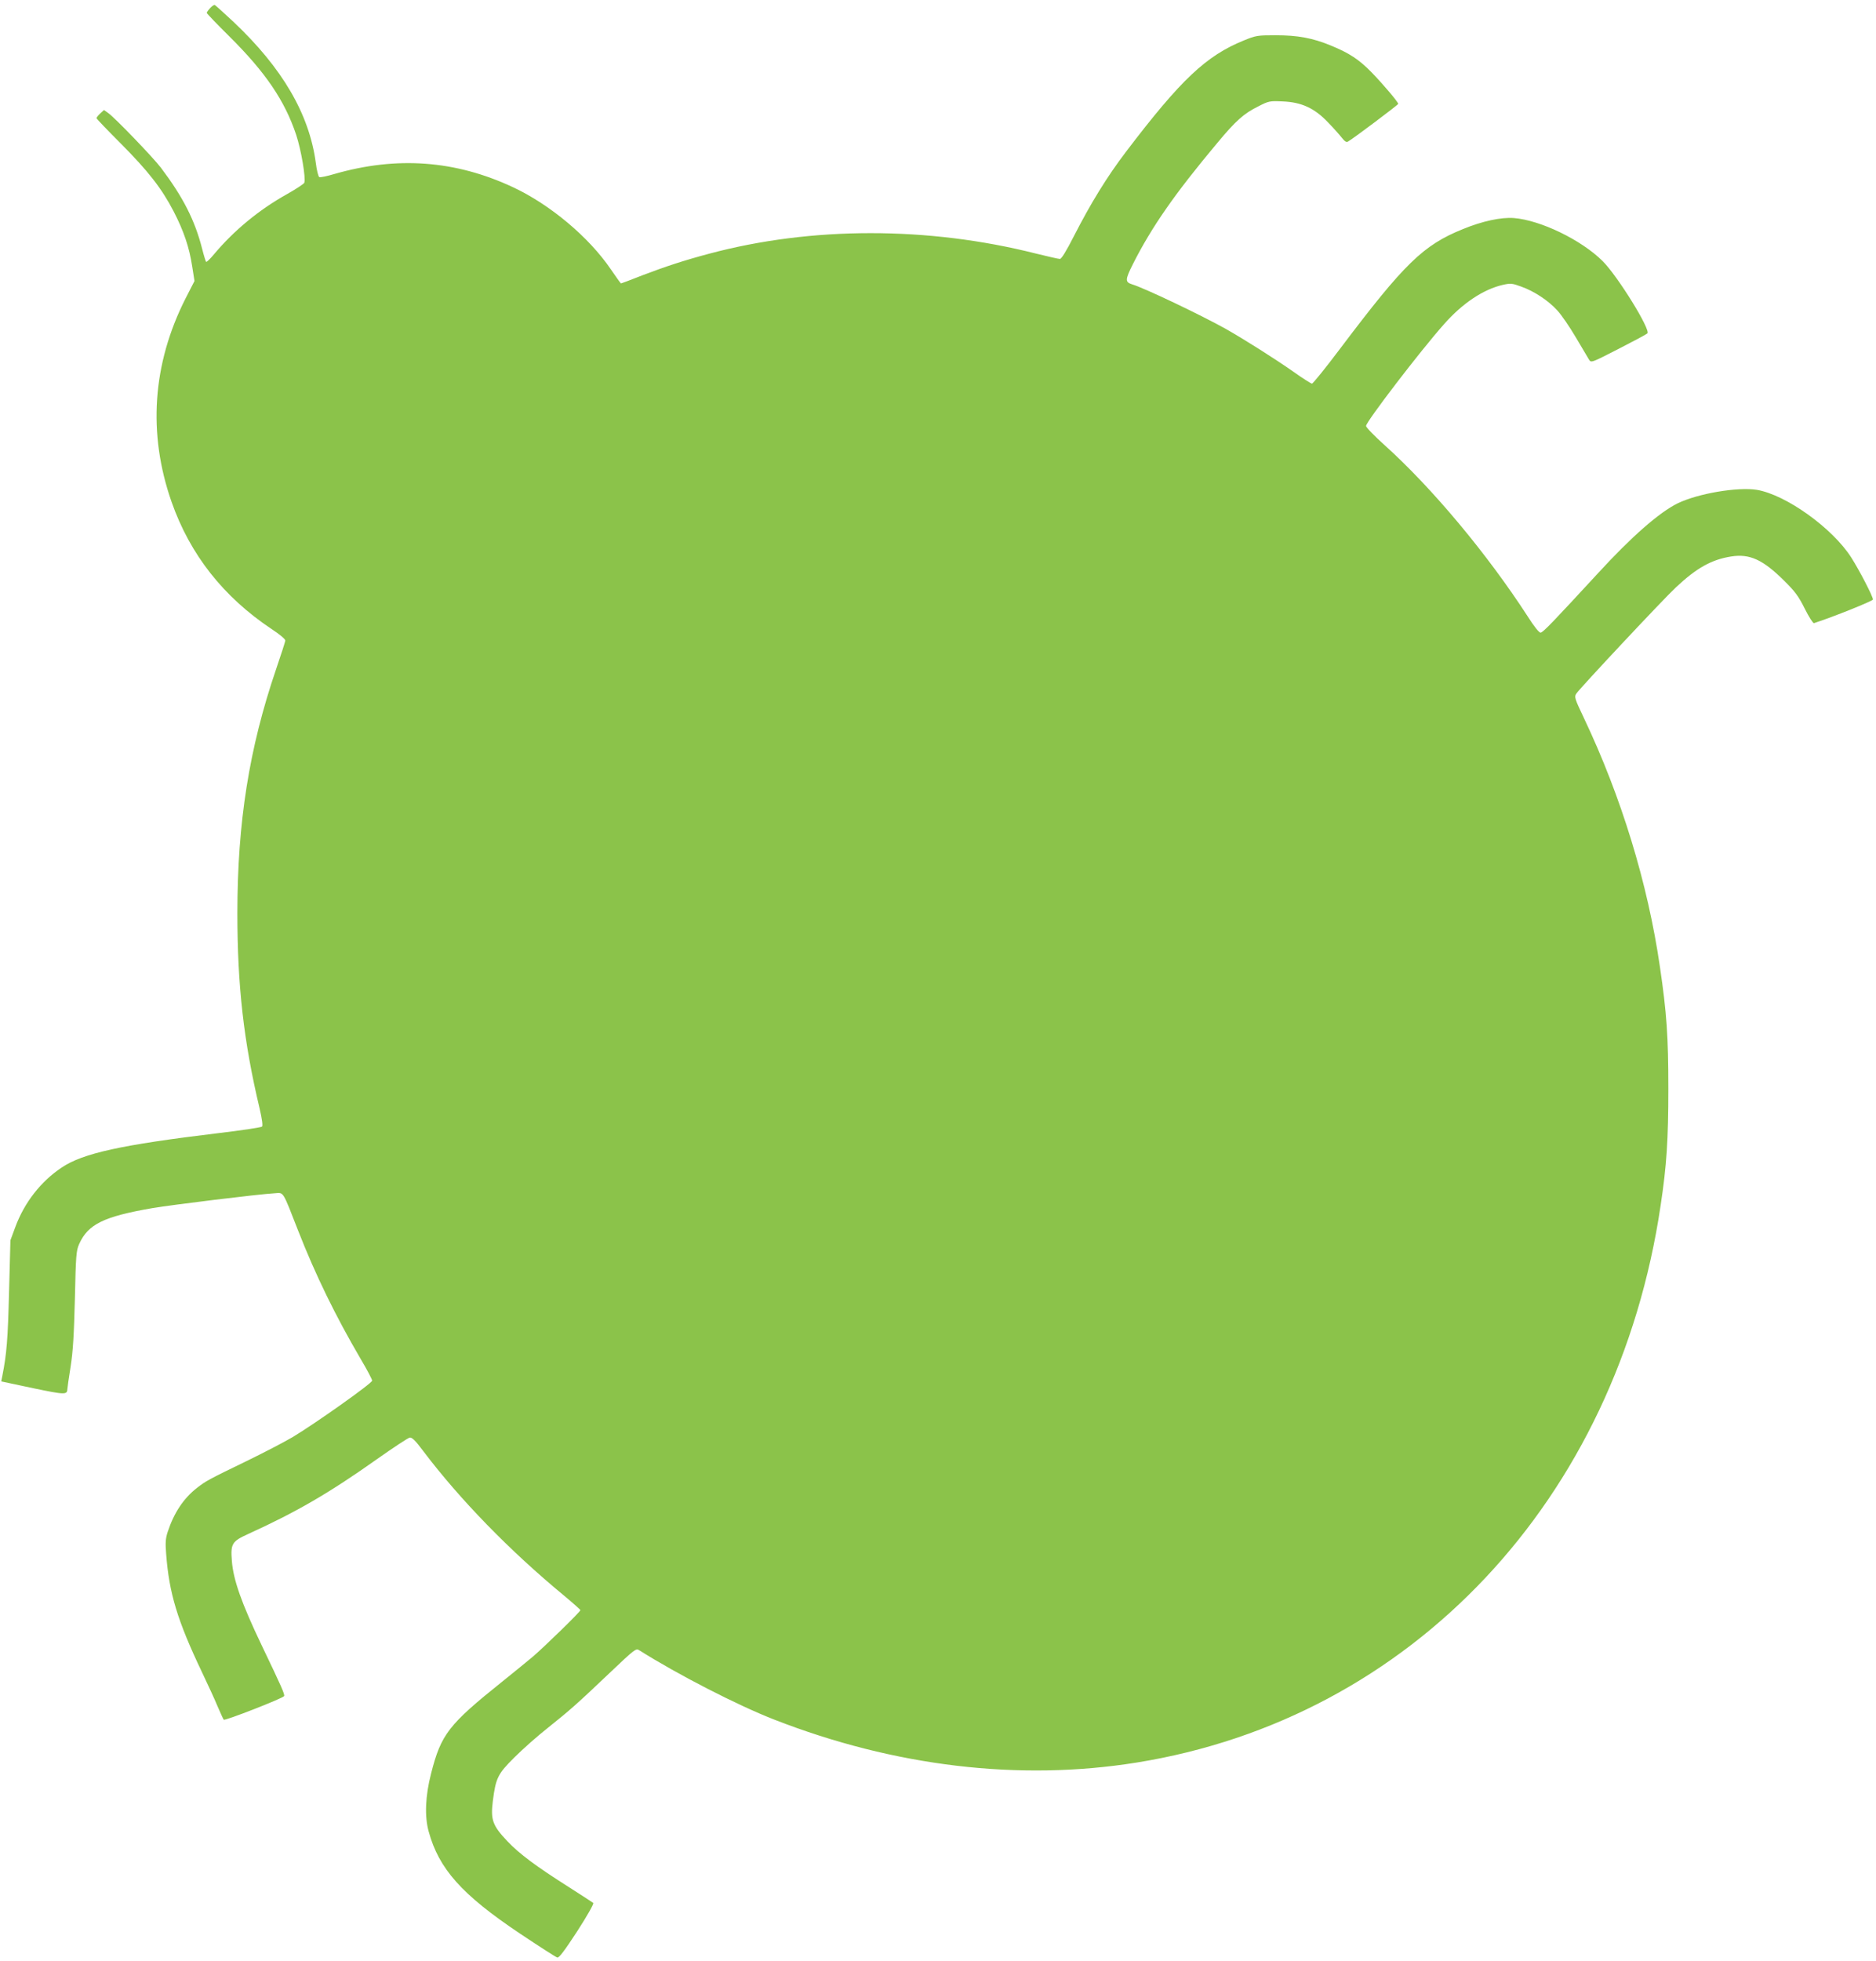
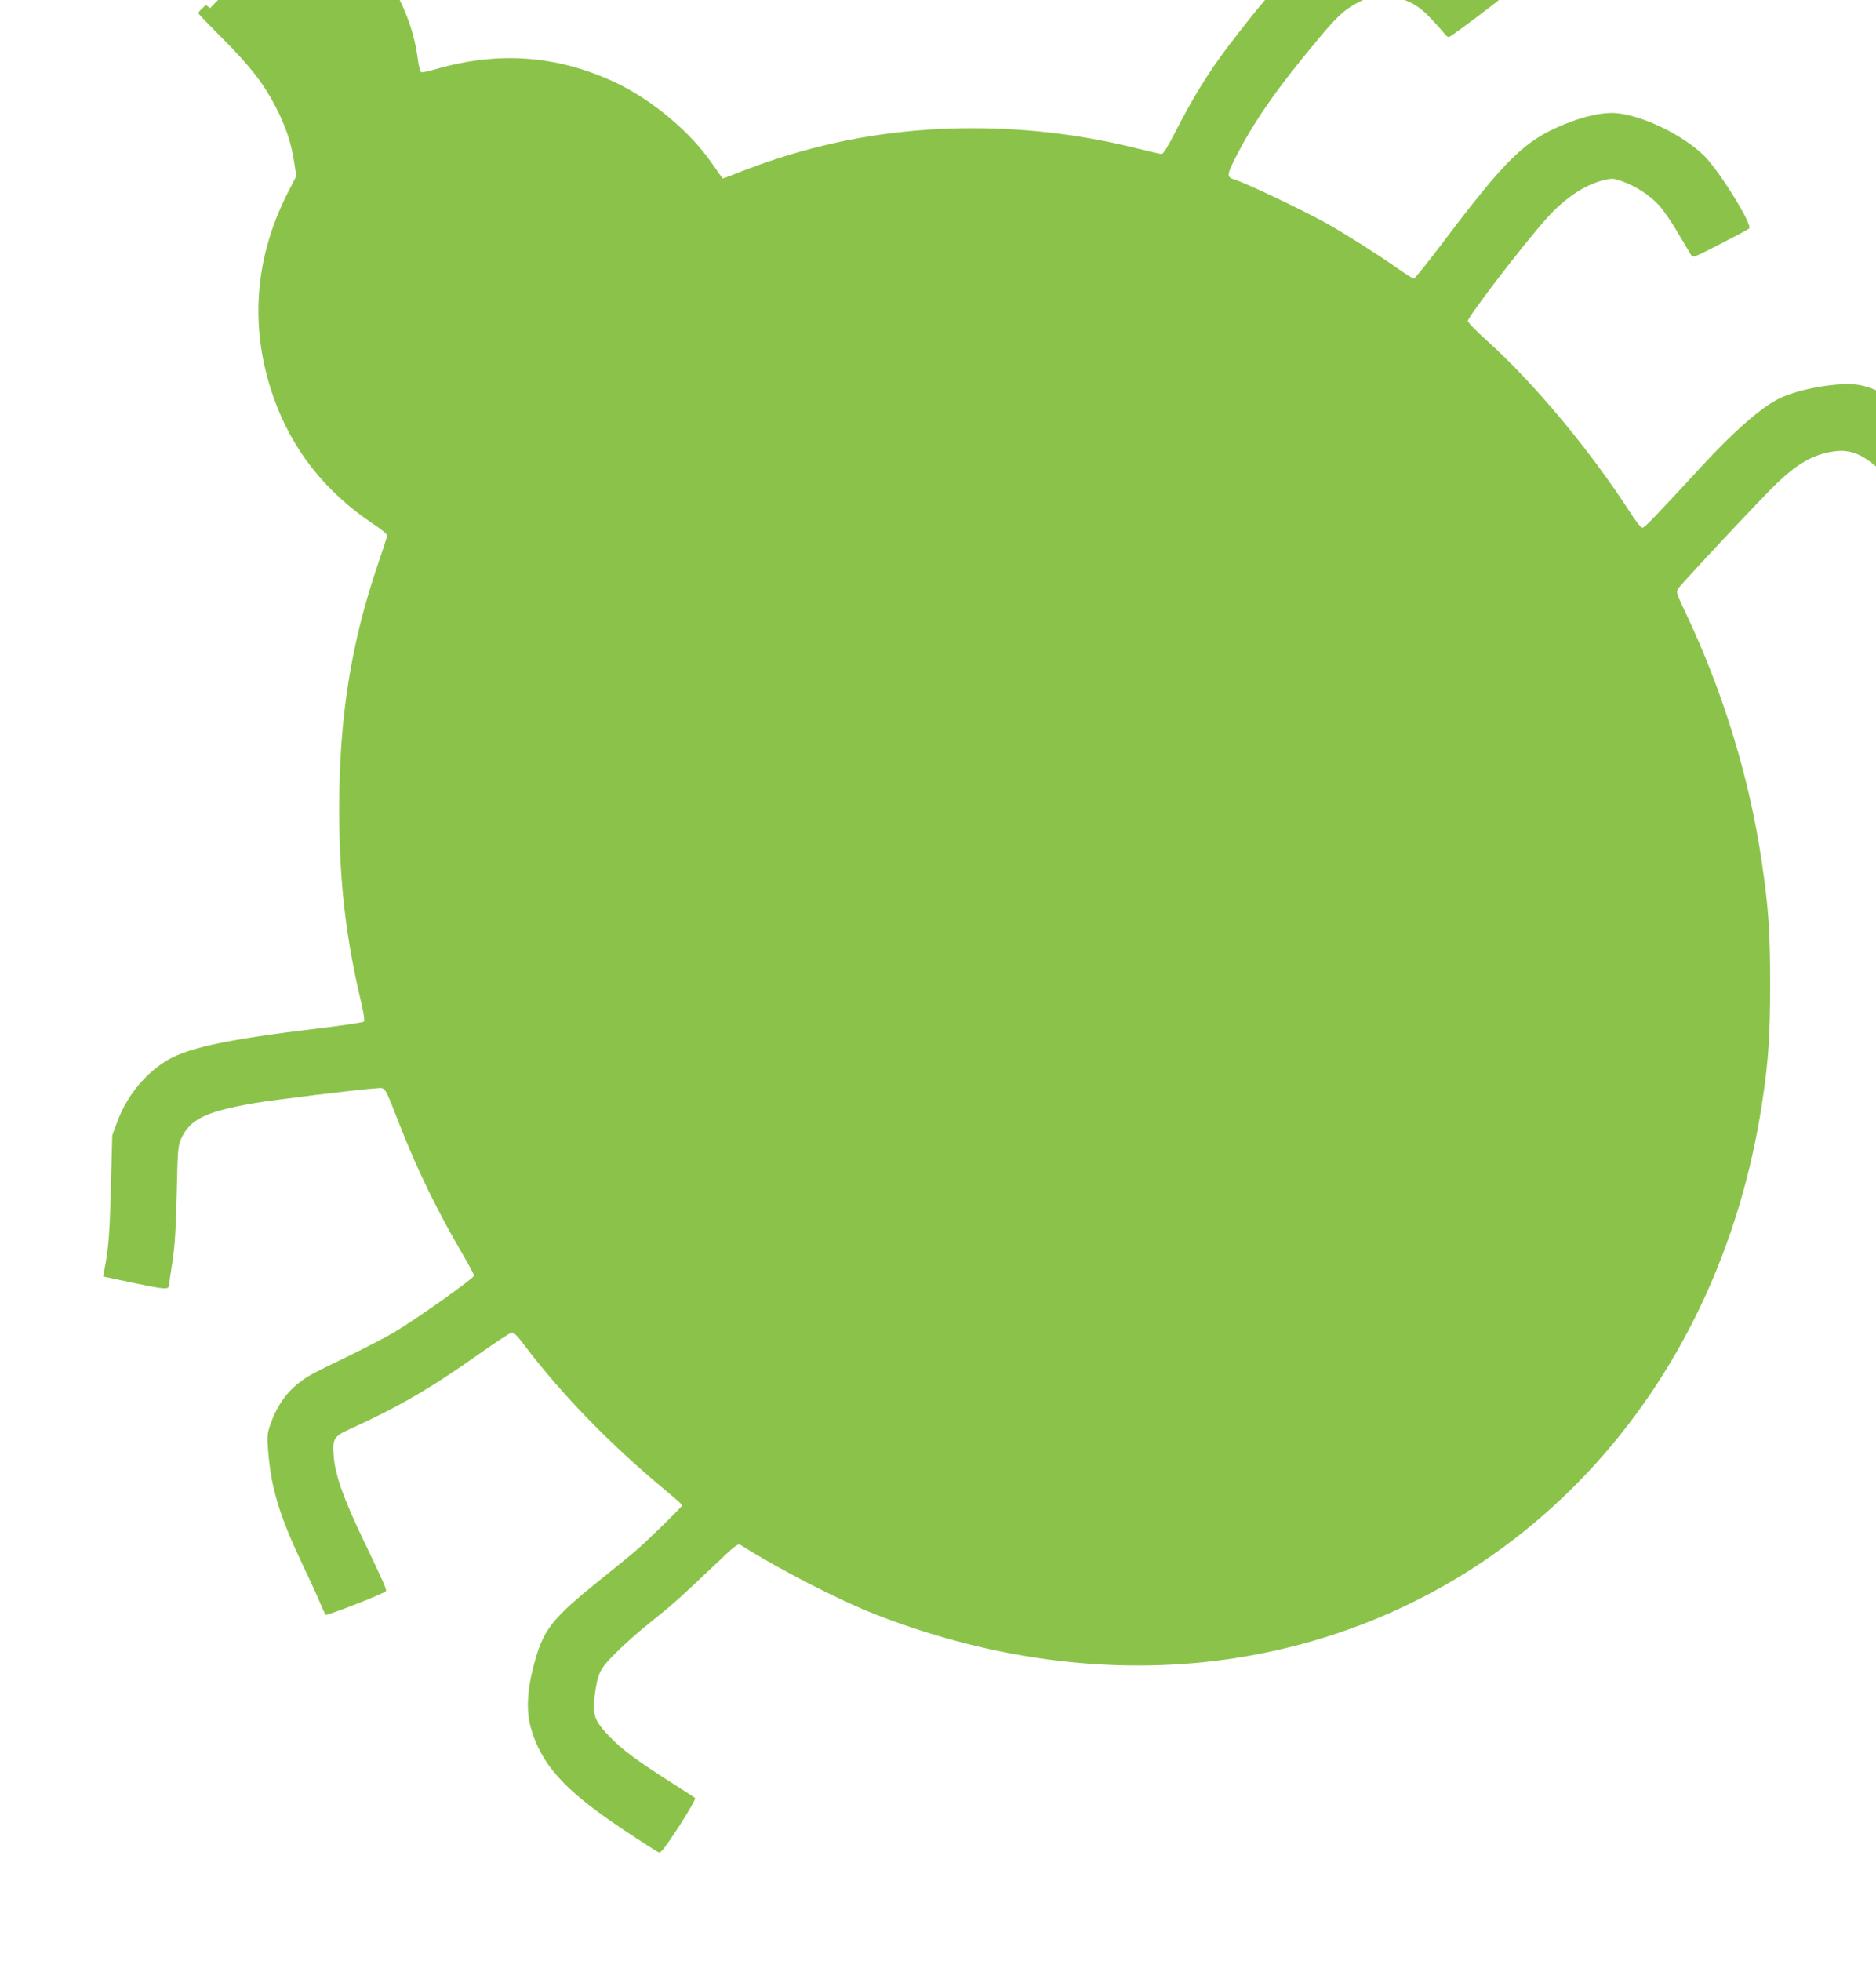
<svg xmlns="http://www.w3.org/2000/svg" version="1.0" width="1225pt" height="1280pt" viewBox="0 0 1225 1280" preserveAspectRatio="xMidYMid meet">
  <g transform="translate(0,1280) scale(0.1,-0.1)" fill="#8bc34a" stroke="none">
-     <path d="M1372 12747 c-12 -13 -22 -27 -22 -31 0 -4 67 -74 148 -154 236 -234 362 -420 436 -642 33 -100 64 -284 53 -313 -3 -7 -54 -41 -113 -74 -184 -103 -346 -237 -477 -393 -25 -30 -48 -52 -51 -49 -3 3 -15 41 -26 85 -48 188 -125 338 -269 529 -50 66 -299 325 -344 357 l-28 20 -25 -23 c-13 -12 -24 -26 -24 -30 0 -4 71 -78 158 -165 179 -180 267 -292 346 -444 66 -128 102 -234 121 -359 l15 -95 -59 -115 c-216 -427 -247 -880 -91 -1326 121 -345 339 -621 654 -831 51 -33 90 -66 89 -75 -1 -8 -28 -93 -61 -189 -175 -513 -252 -997 -252 -1590 0 -473 41 -838 145 -1274 16 -69 22 -113 16 -119 -5 -5 -135 -25 -288 -43 -631 -76 -882 -131 -1020 -224 -137 -91 -245 -230 -304 -391 l-31 -84 -9 -340 c-8 -307 -15 -399 -44 -546 l-7 -35 207 -44 c211 -44 224 -44 225 -5 0 6 9 71 21 145 16 102 22 211 28 445 6 282 9 314 28 356 58 129 160 179 478 234 131 22 691 91 799 97 60 4 49 21 152 -242 113 -289 244 -558 410 -841 41 -69 74 -132 74 -140 0 -17 -373 -281 -520 -369 -58 -34 -193 -104 -300 -156 -252 -122 -266 -130 -325 -176 -87 -68 -149 -162 -190 -286 -14 -43 -16 -71 -10 -145 19 -254 73 -433 232 -767 38 -80 85 -181 103 -225 19 -44 37 -84 41 -89 8 -8 385 139 394 154 6 10 -15 58 -147 333 -130 272 -185 426 -194 550 -9 111 1 127 104 174 317 144 531 268 847 492 105 74 199 136 210 138 15 3 36 -17 89 -88 240 -317 563 -649 919 -943 59 -49 107 -92 107 -95 0 -10 -232 -236 -310 -303 -36 -30 -126 -104 -200 -163 -351 -281 -400 -344 -465 -600 -38 -147 -43 -280 -16 -378 67 -245 216 -412 595 -666 126 -84 236 -155 245 -157 12 -3 47 44 130 171 64 99 110 180 105 185 -5 4 -74 49 -154 100 -221 140 -328 220 -406 302 -98 103 -111 141 -96 262 19 151 32 178 141 286 53 53 152 141 221 195 145 116 187 153 408 363 155 147 165 155 185 142 252 -159 641 -359 882 -453 787 -307 1602 -403 2365 -281 1797 288 3140 1715 3424 3639 39 258 50 429 50 760 0 342 -11 496 -55 795 -79 544 -252 1109 -496 1623 -61 128 -64 139 -50 160 22 34 575 624 650 693 136 128 234 182 361 202 121 19 207 -20 346 -158 72 -71 94 -101 135 -183 27 -54 54 -96 60 -94 127 41 385 145 385 154 0 21 -88 190 -142 275 -123 192 -426 409 -616 441 -126 20 -385 -24 -517 -88 -120 -59 -302 -218 -521 -457 -289 -313 -358 -386 -374 -387 -10 -1 -44 42 -85 107 -264 407 -623 837 -933 1116 -67 60 -122 117 -122 126 0 27 355 491 510 665 121 137 257 227 384 256 50 11 61 10 118 -11 85 -30 178 -91 237 -156 27 -29 81 -108 121 -176 40 -68 79 -133 86 -145 14 -22 15 -21 191 69 98 50 184 96 190 102 24 22 -193 373 -292 472 -139 138 -405 267 -580 281 -84 6 -205 -20 -332 -72 -260 -105 -382 -224 -798 -775 -97 -129 -182 -234 -188 -234 -7 1 -61 35 -120 77 -121 85 -322 212 -442 280 -163 91 -534 268 -612 291 -47 15 -47 29 5 133 122 241 271 456 549 788 123 148 175 194 270 241 68 35 75 36 160 32 122 -5 207 -44 295 -137 35 -36 75 -81 90 -100 19 -24 29 -31 40 -25 37 21 328 240 328 246 0 12 -98 128 -174 206 -81 83 -144 125 -266 175 -119 49 -216 67 -362 67 -116 0 -128 -2 -206 -34 -246 -100 -410 -254 -769 -726 -125 -164 -231 -337 -341 -552 -50 -98 -81 -148 -91 -148 -9 0 -79 16 -156 35 -704 178 -1466 178 -2135 -1 -162 -43 -289 -85 -433 -140 -76 -30 -140 -54 -142 -54 -2 0 -32 42 -67 93 -142 209 -396 422 -638 535 -376 176 -759 204 -1168 86 -47 -14 -90 -23 -97 -20 -6 2 -17 44 -23 94 -43 319 -219 619 -538 920 -63 59 -118 108 -122 110 -5 1 -18 -8 -30 -21z" />
+     <path d="M1372 12747 l-28 20 -25 -23 c-13 -12 -24 -26 -24 -30 0 -4 71 -78 158 -165 179 -180 267 -292 346 -444 66 -128 102 -234 121 -359 l15 -95 -59 -115 c-216 -427 -247 -880 -91 -1326 121 -345 339 -621 654 -831 51 -33 90 -66 89 -75 -1 -8 -28 -93 -61 -189 -175 -513 -252 -997 -252 -1590 0 -473 41 -838 145 -1274 16 -69 22 -113 16 -119 -5 -5 -135 -25 -288 -43 -631 -76 -882 -131 -1020 -224 -137 -91 -245 -230 -304 -391 l-31 -84 -9 -340 c-8 -307 -15 -399 -44 -546 l-7 -35 207 -44 c211 -44 224 -44 225 -5 0 6 9 71 21 145 16 102 22 211 28 445 6 282 9 314 28 356 58 129 160 179 478 234 131 22 691 91 799 97 60 4 49 21 152 -242 113 -289 244 -558 410 -841 41 -69 74 -132 74 -140 0 -17 -373 -281 -520 -369 -58 -34 -193 -104 -300 -156 -252 -122 -266 -130 -325 -176 -87 -68 -149 -162 -190 -286 -14 -43 -16 -71 -10 -145 19 -254 73 -433 232 -767 38 -80 85 -181 103 -225 19 -44 37 -84 41 -89 8 -8 385 139 394 154 6 10 -15 58 -147 333 -130 272 -185 426 -194 550 -9 111 1 127 104 174 317 144 531 268 847 492 105 74 199 136 210 138 15 3 36 -17 89 -88 240 -317 563 -649 919 -943 59 -49 107 -92 107 -95 0 -10 -232 -236 -310 -303 -36 -30 -126 -104 -200 -163 -351 -281 -400 -344 -465 -600 -38 -147 -43 -280 -16 -378 67 -245 216 -412 595 -666 126 -84 236 -155 245 -157 12 -3 47 44 130 171 64 99 110 180 105 185 -5 4 -74 49 -154 100 -221 140 -328 220 -406 302 -98 103 -111 141 -96 262 19 151 32 178 141 286 53 53 152 141 221 195 145 116 187 153 408 363 155 147 165 155 185 142 252 -159 641 -359 882 -453 787 -307 1602 -403 2365 -281 1797 288 3140 1715 3424 3639 39 258 50 429 50 760 0 342 -11 496 -55 795 -79 544 -252 1109 -496 1623 -61 128 -64 139 -50 160 22 34 575 624 650 693 136 128 234 182 361 202 121 19 207 -20 346 -158 72 -71 94 -101 135 -183 27 -54 54 -96 60 -94 127 41 385 145 385 154 0 21 -88 190 -142 275 -123 192 -426 409 -616 441 -126 20 -385 -24 -517 -88 -120 -59 -302 -218 -521 -457 -289 -313 -358 -386 -374 -387 -10 -1 -44 42 -85 107 -264 407 -623 837 -933 1116 -67 60 -122 117 -122 126 0 27 355 491 510 665 121 137 257 227 384 256 50 11 61 10 118 -11 85 -30 178 -91 237 -156 27 -29 81 -108 121 -176 40 -68 79 -133 86 -145 14 -22 15 -21 191 69 98 50 184 96 190 102 24 22 -193 373 -292 472 -139 138 -405 267 -580 281 -84 6 -205 -20 -332 -72 -260 -105 -382 -224 -798 -775 -97 -129 -182 -234 -188 -234 -7 1 -61 35 -120 77 -121 85 -322 212 -442 280 -163 91 -534 268 -612 291 -47 15 -47 29 5 133 122 241 271 456 549 788 123 148 175 194 270 241 68 35 75 36 160 32 122 -5 207 -44 295 -137 35 -36 75 -81 90 -100 19 -24 29 -31 40 -25 37 21 328 240 328 246 0 12 -98 128 -174 206 -81 83 -144 125 -266 175 -119 49 -216 67 -362 67 -116 0 -128 -2 -206 -34 -246 -100 -410 -254 -769 -726 -125 -164 -231 -337 -341 -552 -50 -98 -81 -148 -91 -148 -9 0 -79 16 -156 35 -704 178 -1466 178 -2135 -1 -162 -43 -289 -85 -433 -140 -76 -30 -140 -54 -142 -54 -2 0 -32 42 -67 93 -142 209 -396 422 -638 535 -376 176 -759 204 -1168 86 -47 -14 -90 -23 -97 -20 -6 2 -17 44 -23 94 -43 319 -219 619 -538 920 -63 59 -118 108 -122 110 -5 1 -18 -8 -30 -21z" />
  </g>
</svg>